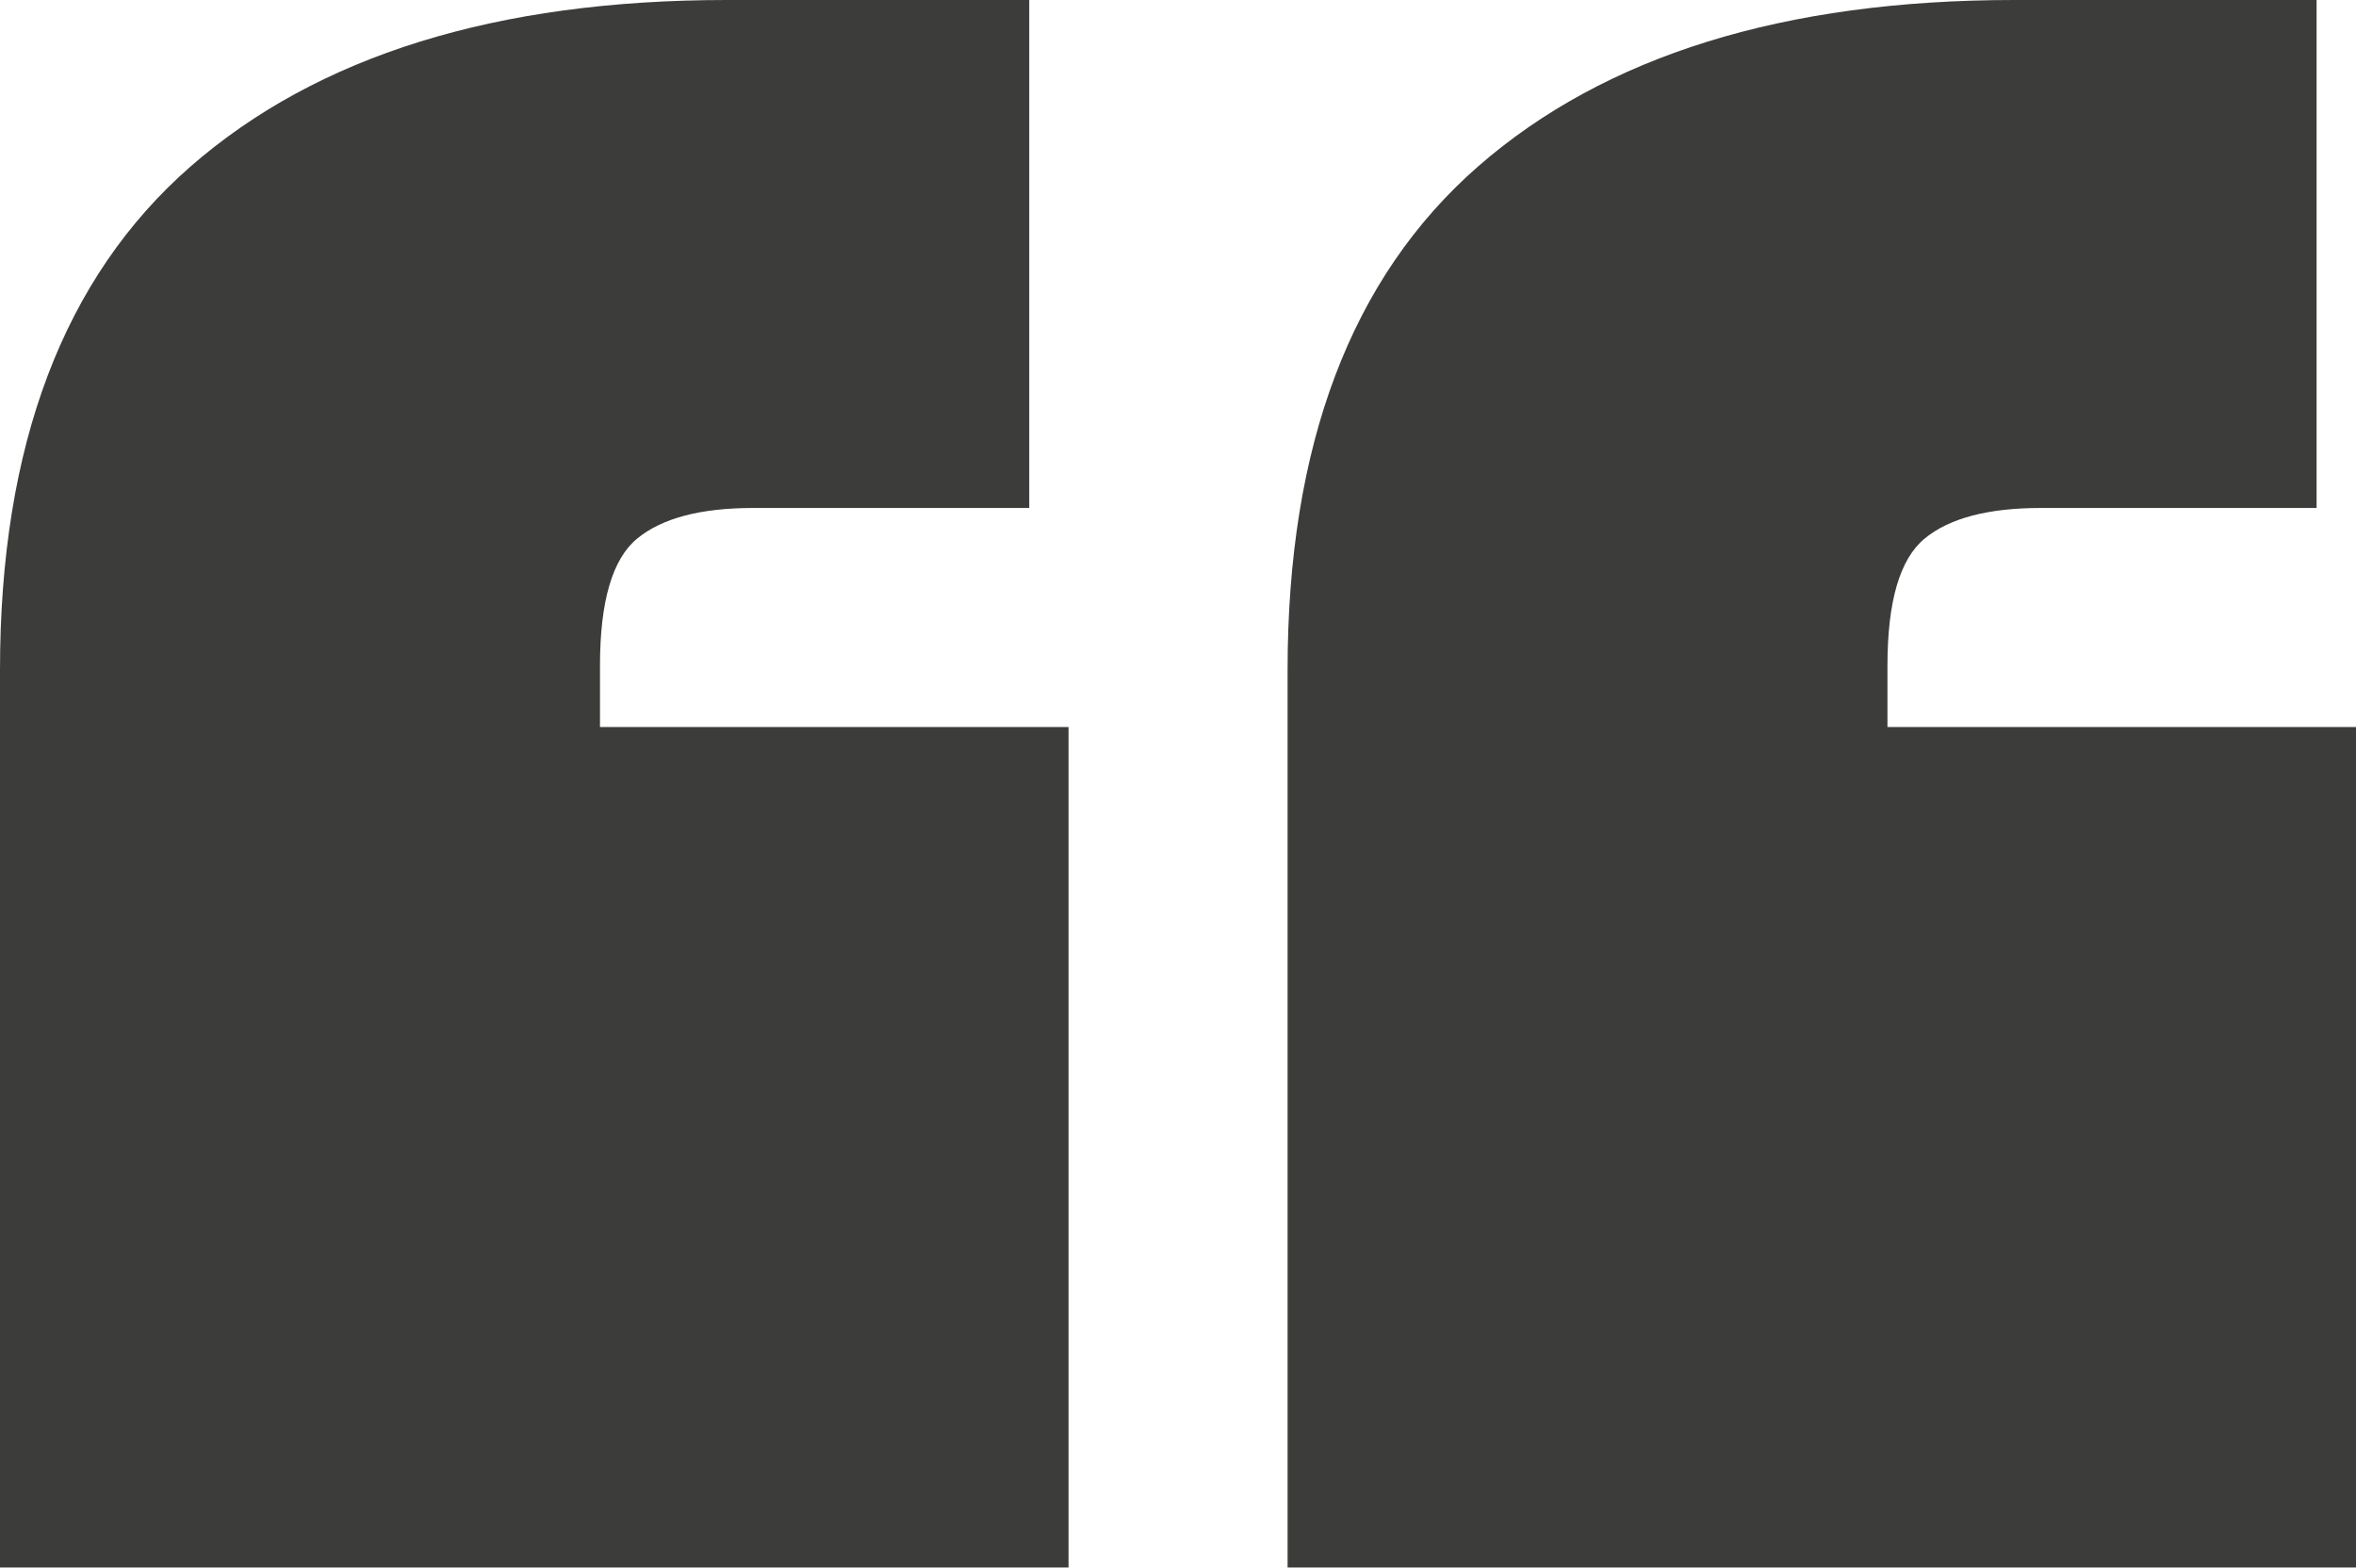
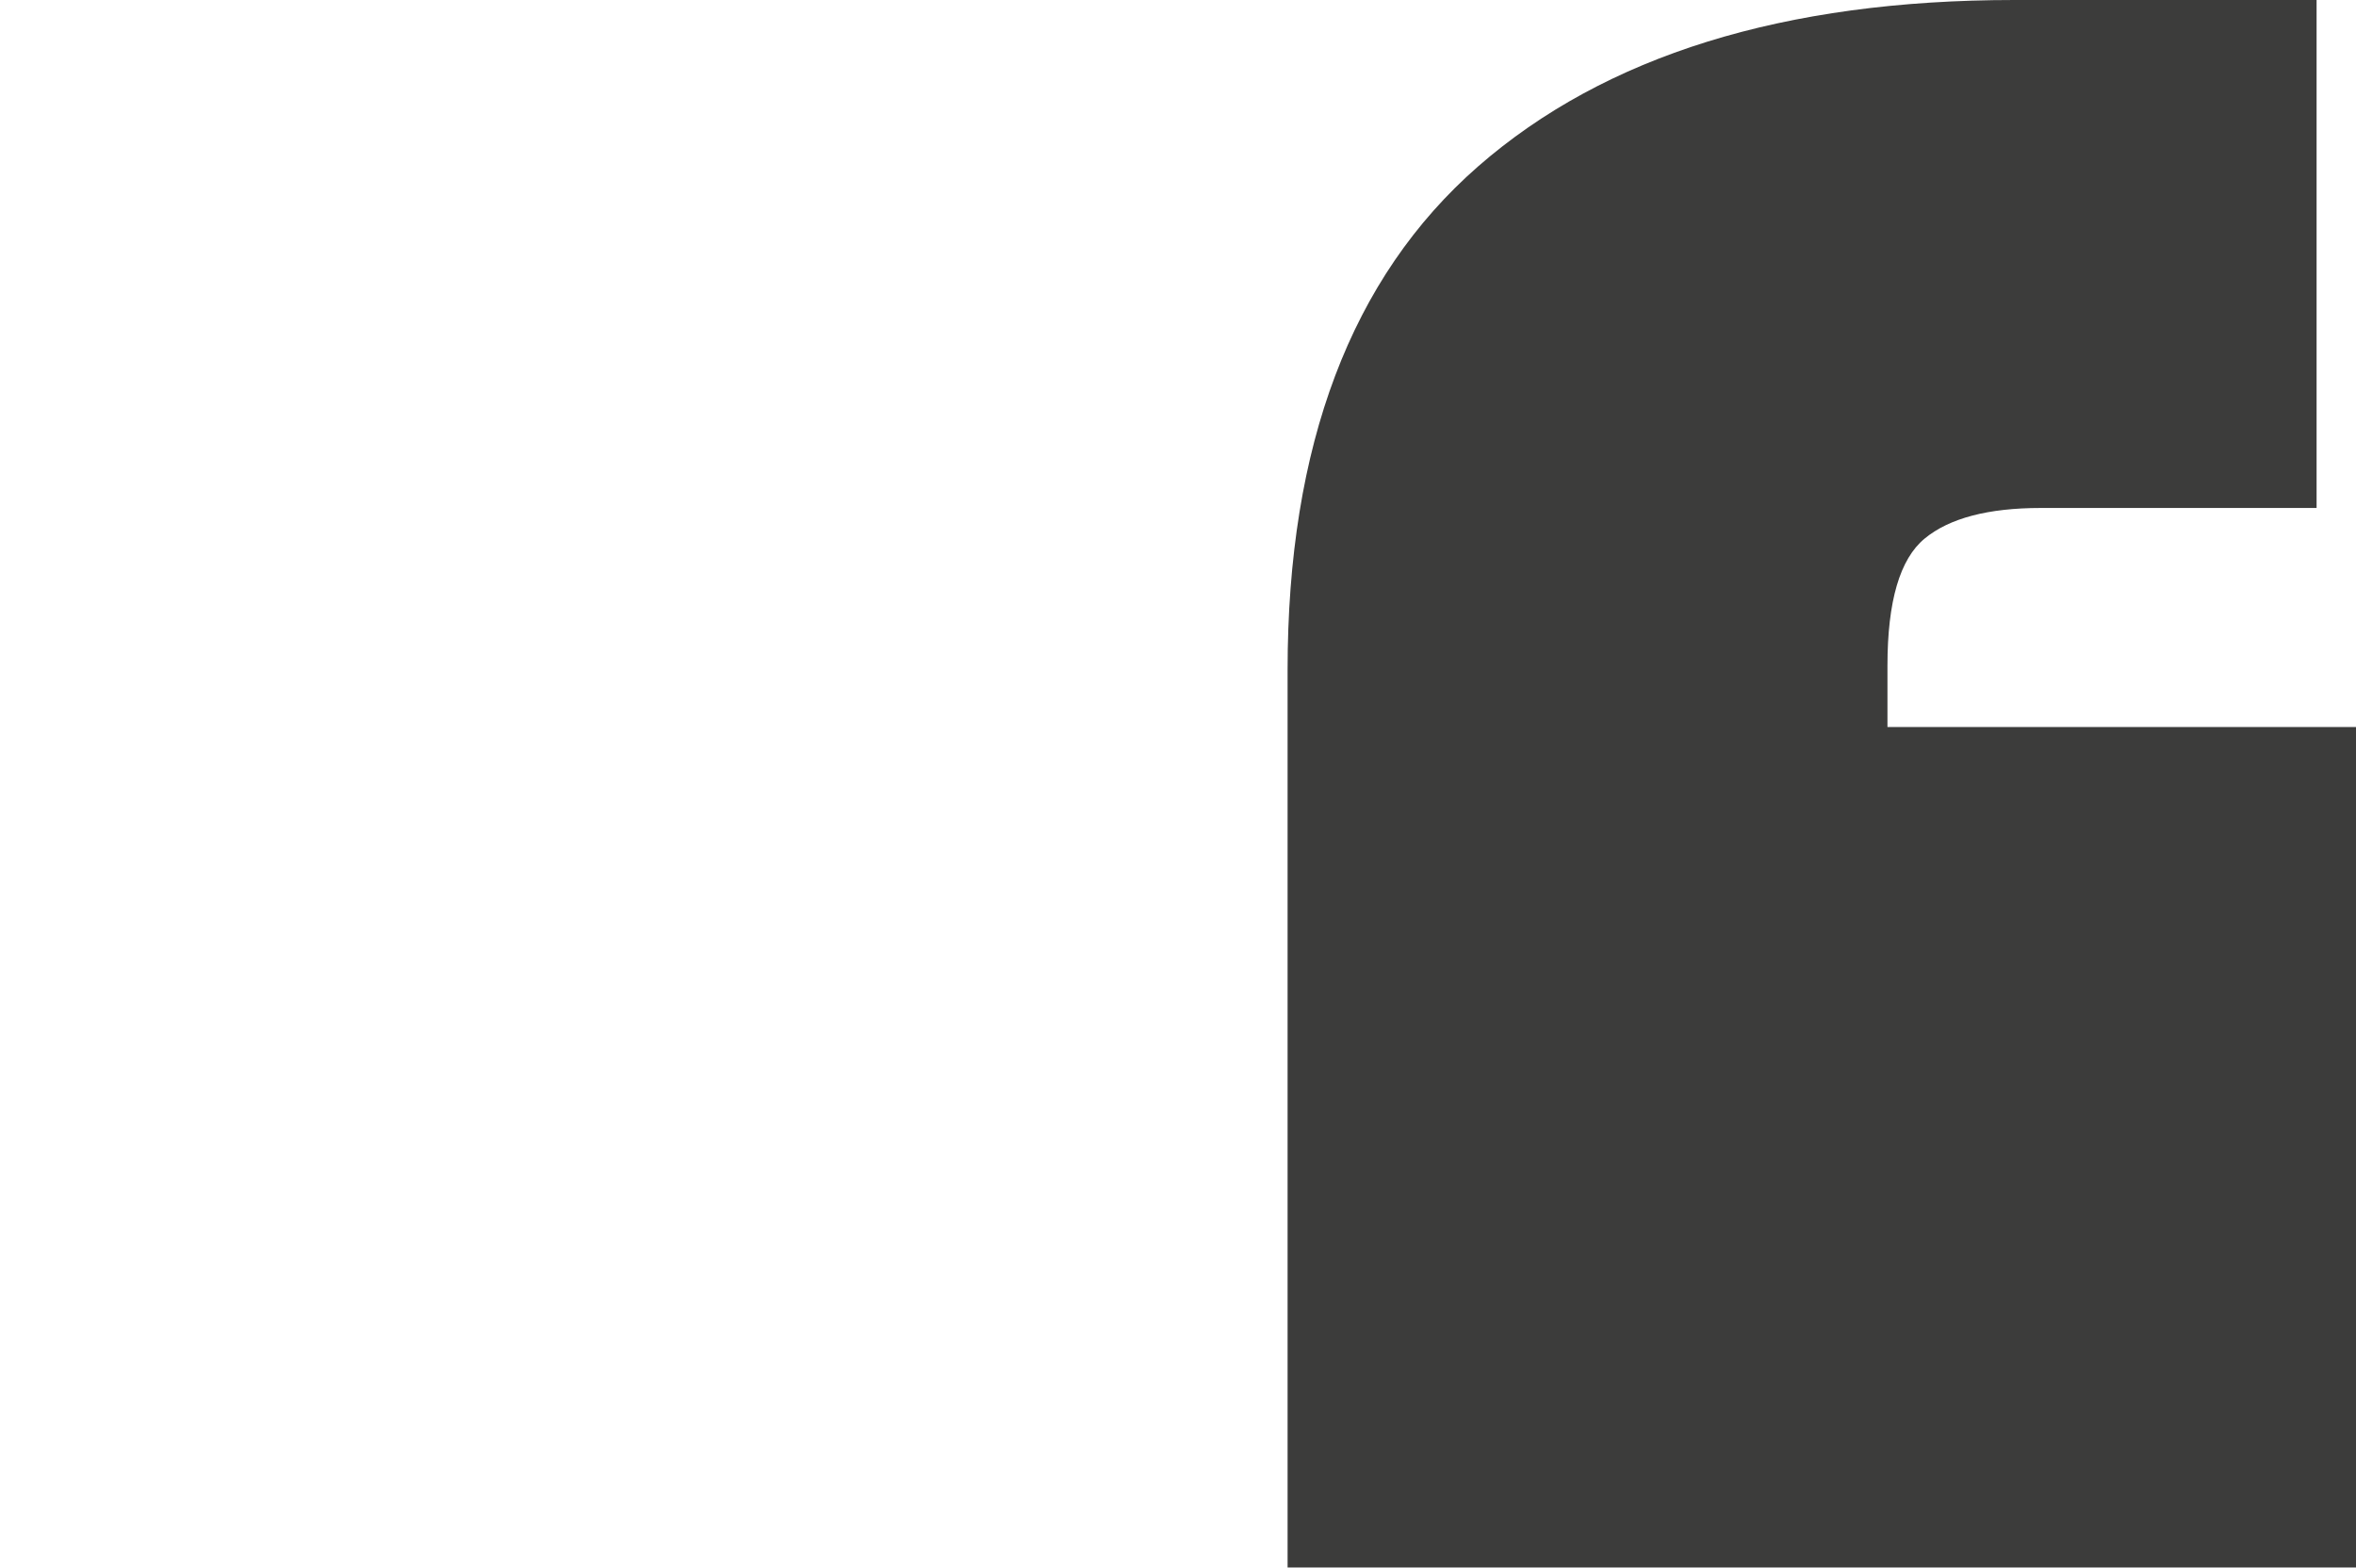
<svg xmlns="http://www.w3.org/2000/svg" version="1.1" id="Calque_1" x="0px" y="0px" viewBox="0 0 383.76 255.36" style="enable-background:new 0 0 383.76 255.36;" xml:space="preserve">
  <style type="text/css">
	.st0{fill:#3C3C3B;}
</style>
  <g>
    <path class="st0" d="M383.76,118.43v136.92H209.73V109.15c0-36.6,10.34-63.94,31.02-82.03C261.42,9.07,290.56,0,328.12,0h49.22   v82.75h-44.93c-8.56,0-14.89,1.66-18.92,4.99c-4.03,3.33-6.05,10.21-6.05,20.7v9.99H383.76z" />
-     <path class="st0" d="M174.05,118.43v136.92H0V109.15c0-36.6,10.36-63.94,31.04-82.03C51.72,9.07,80.83,0,118.41,0h49.24v82.75   h-44.97c-8.56,0-14.85,1.66-18.9,4.99c-4.03,3.33-6.05,10.21-6.05,20.7v9.99H174.05z" />
  </g>
</svg>